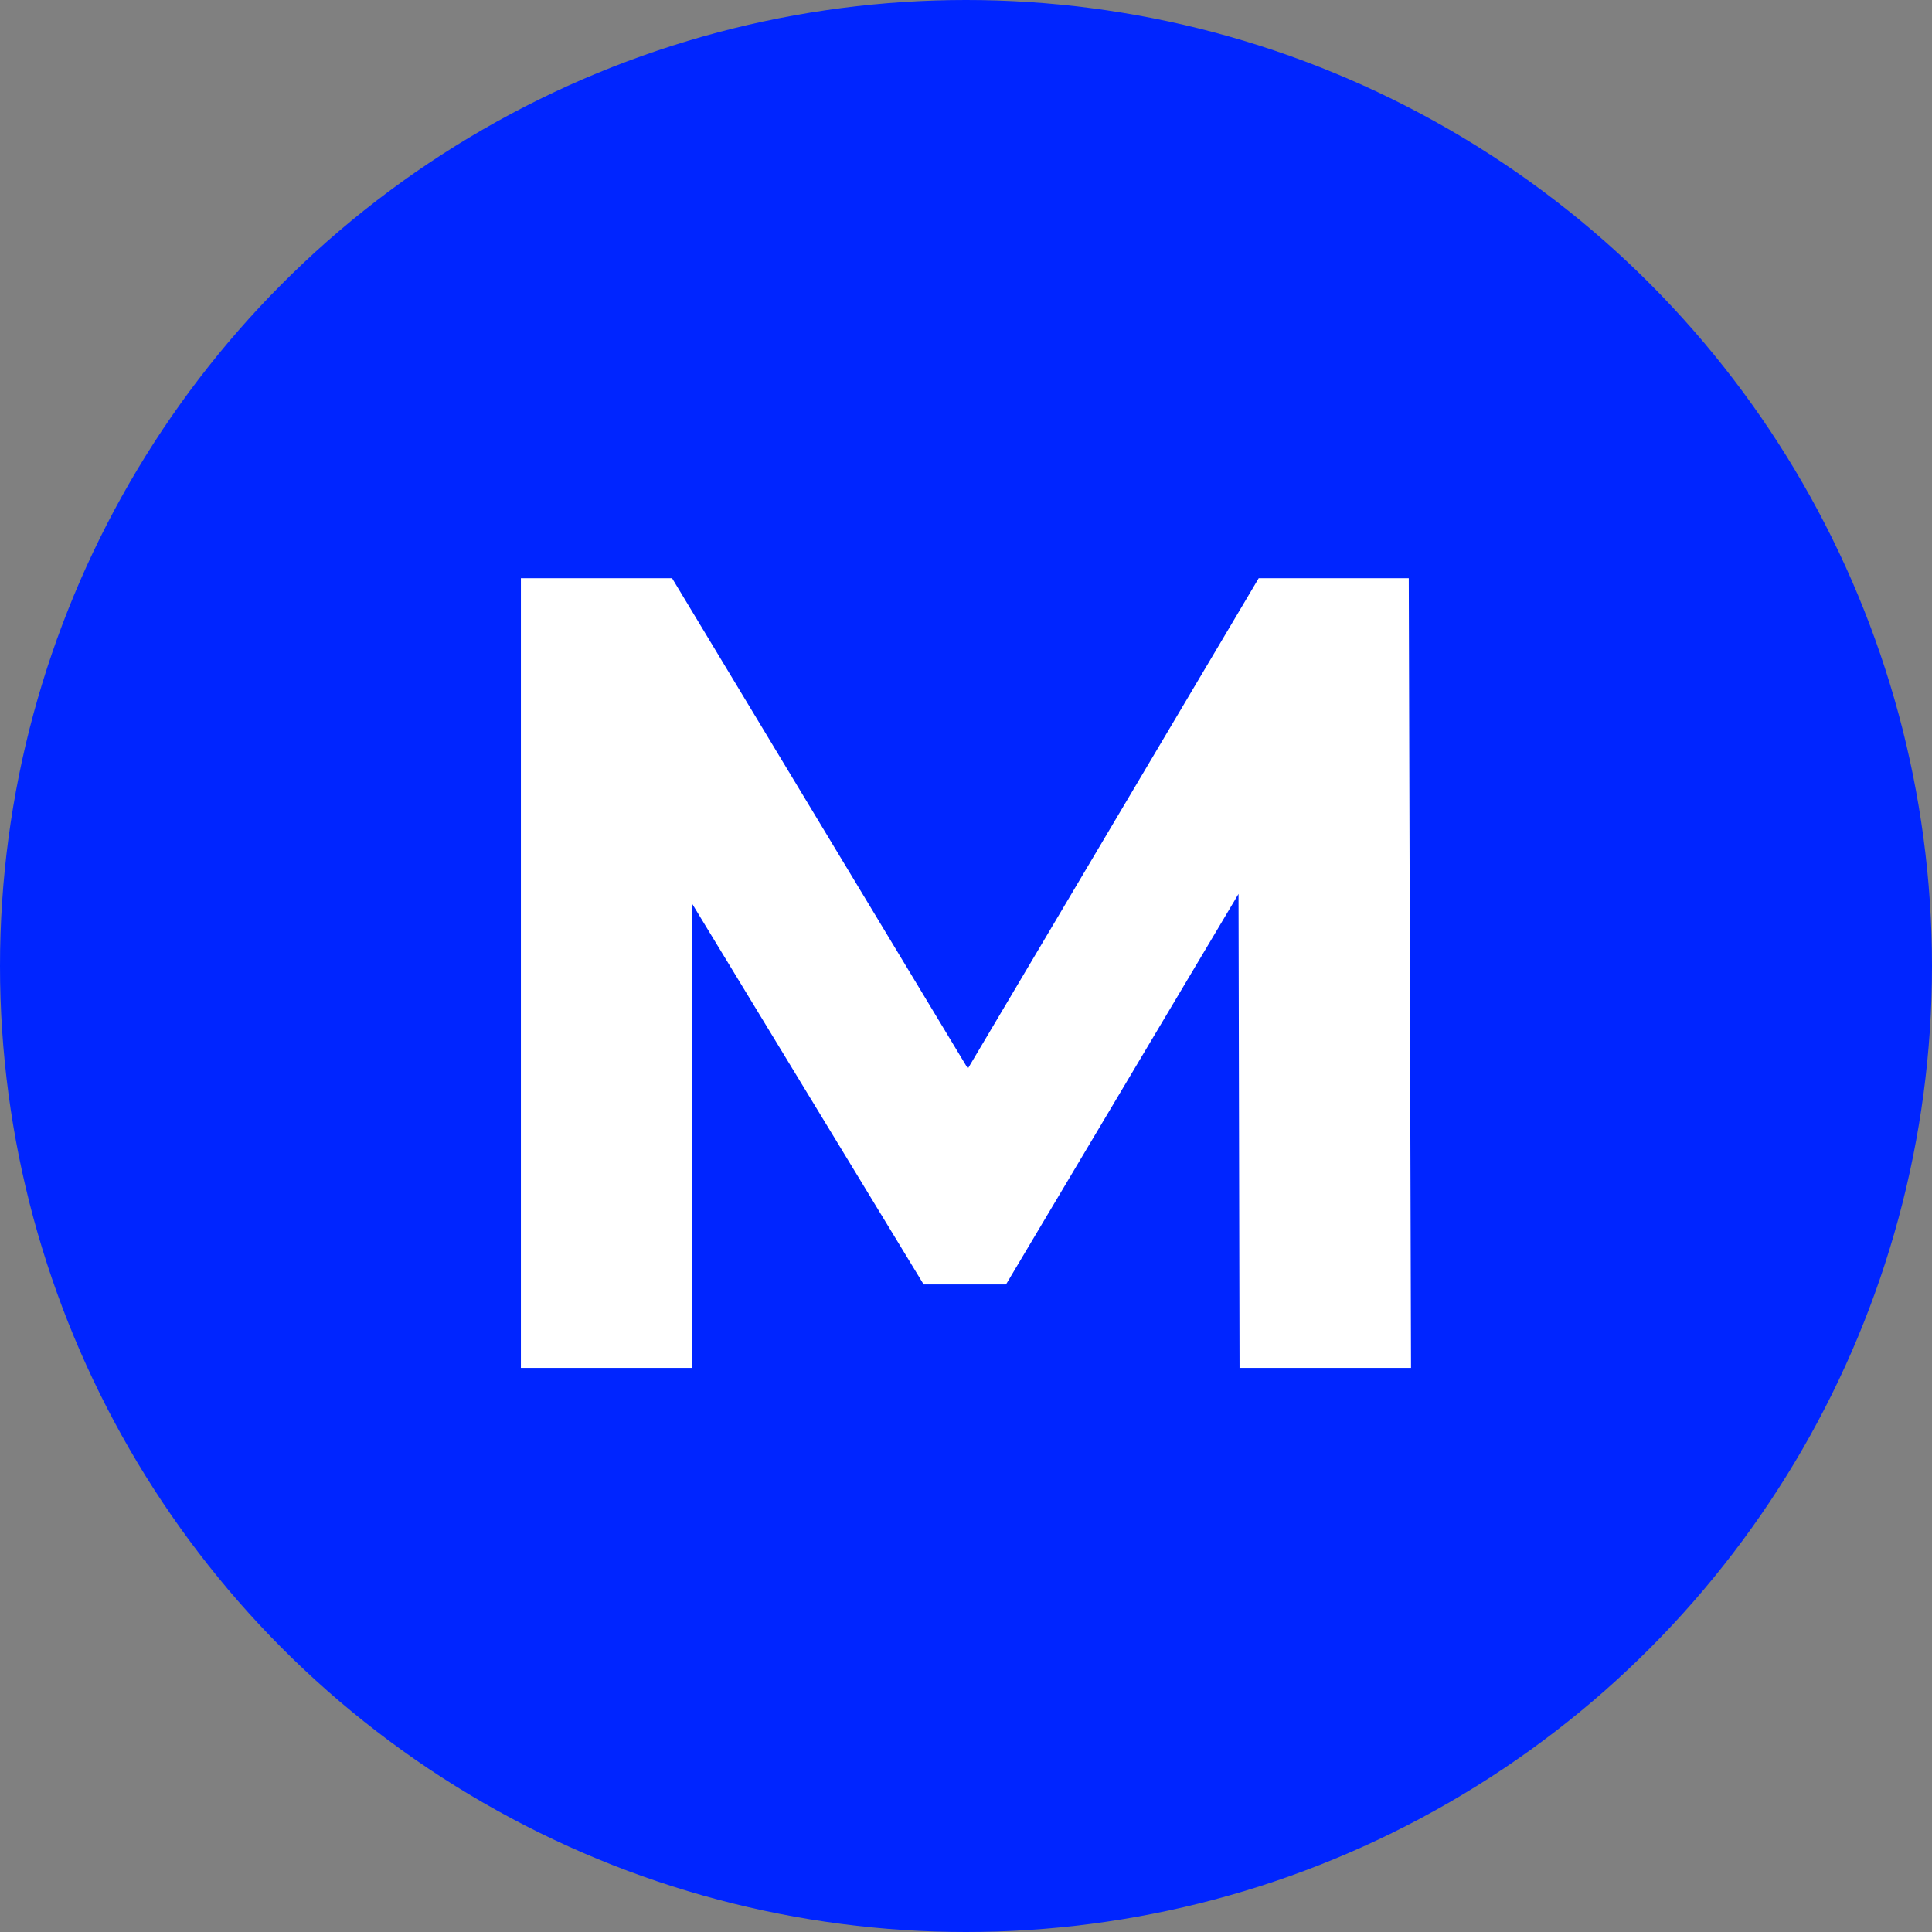
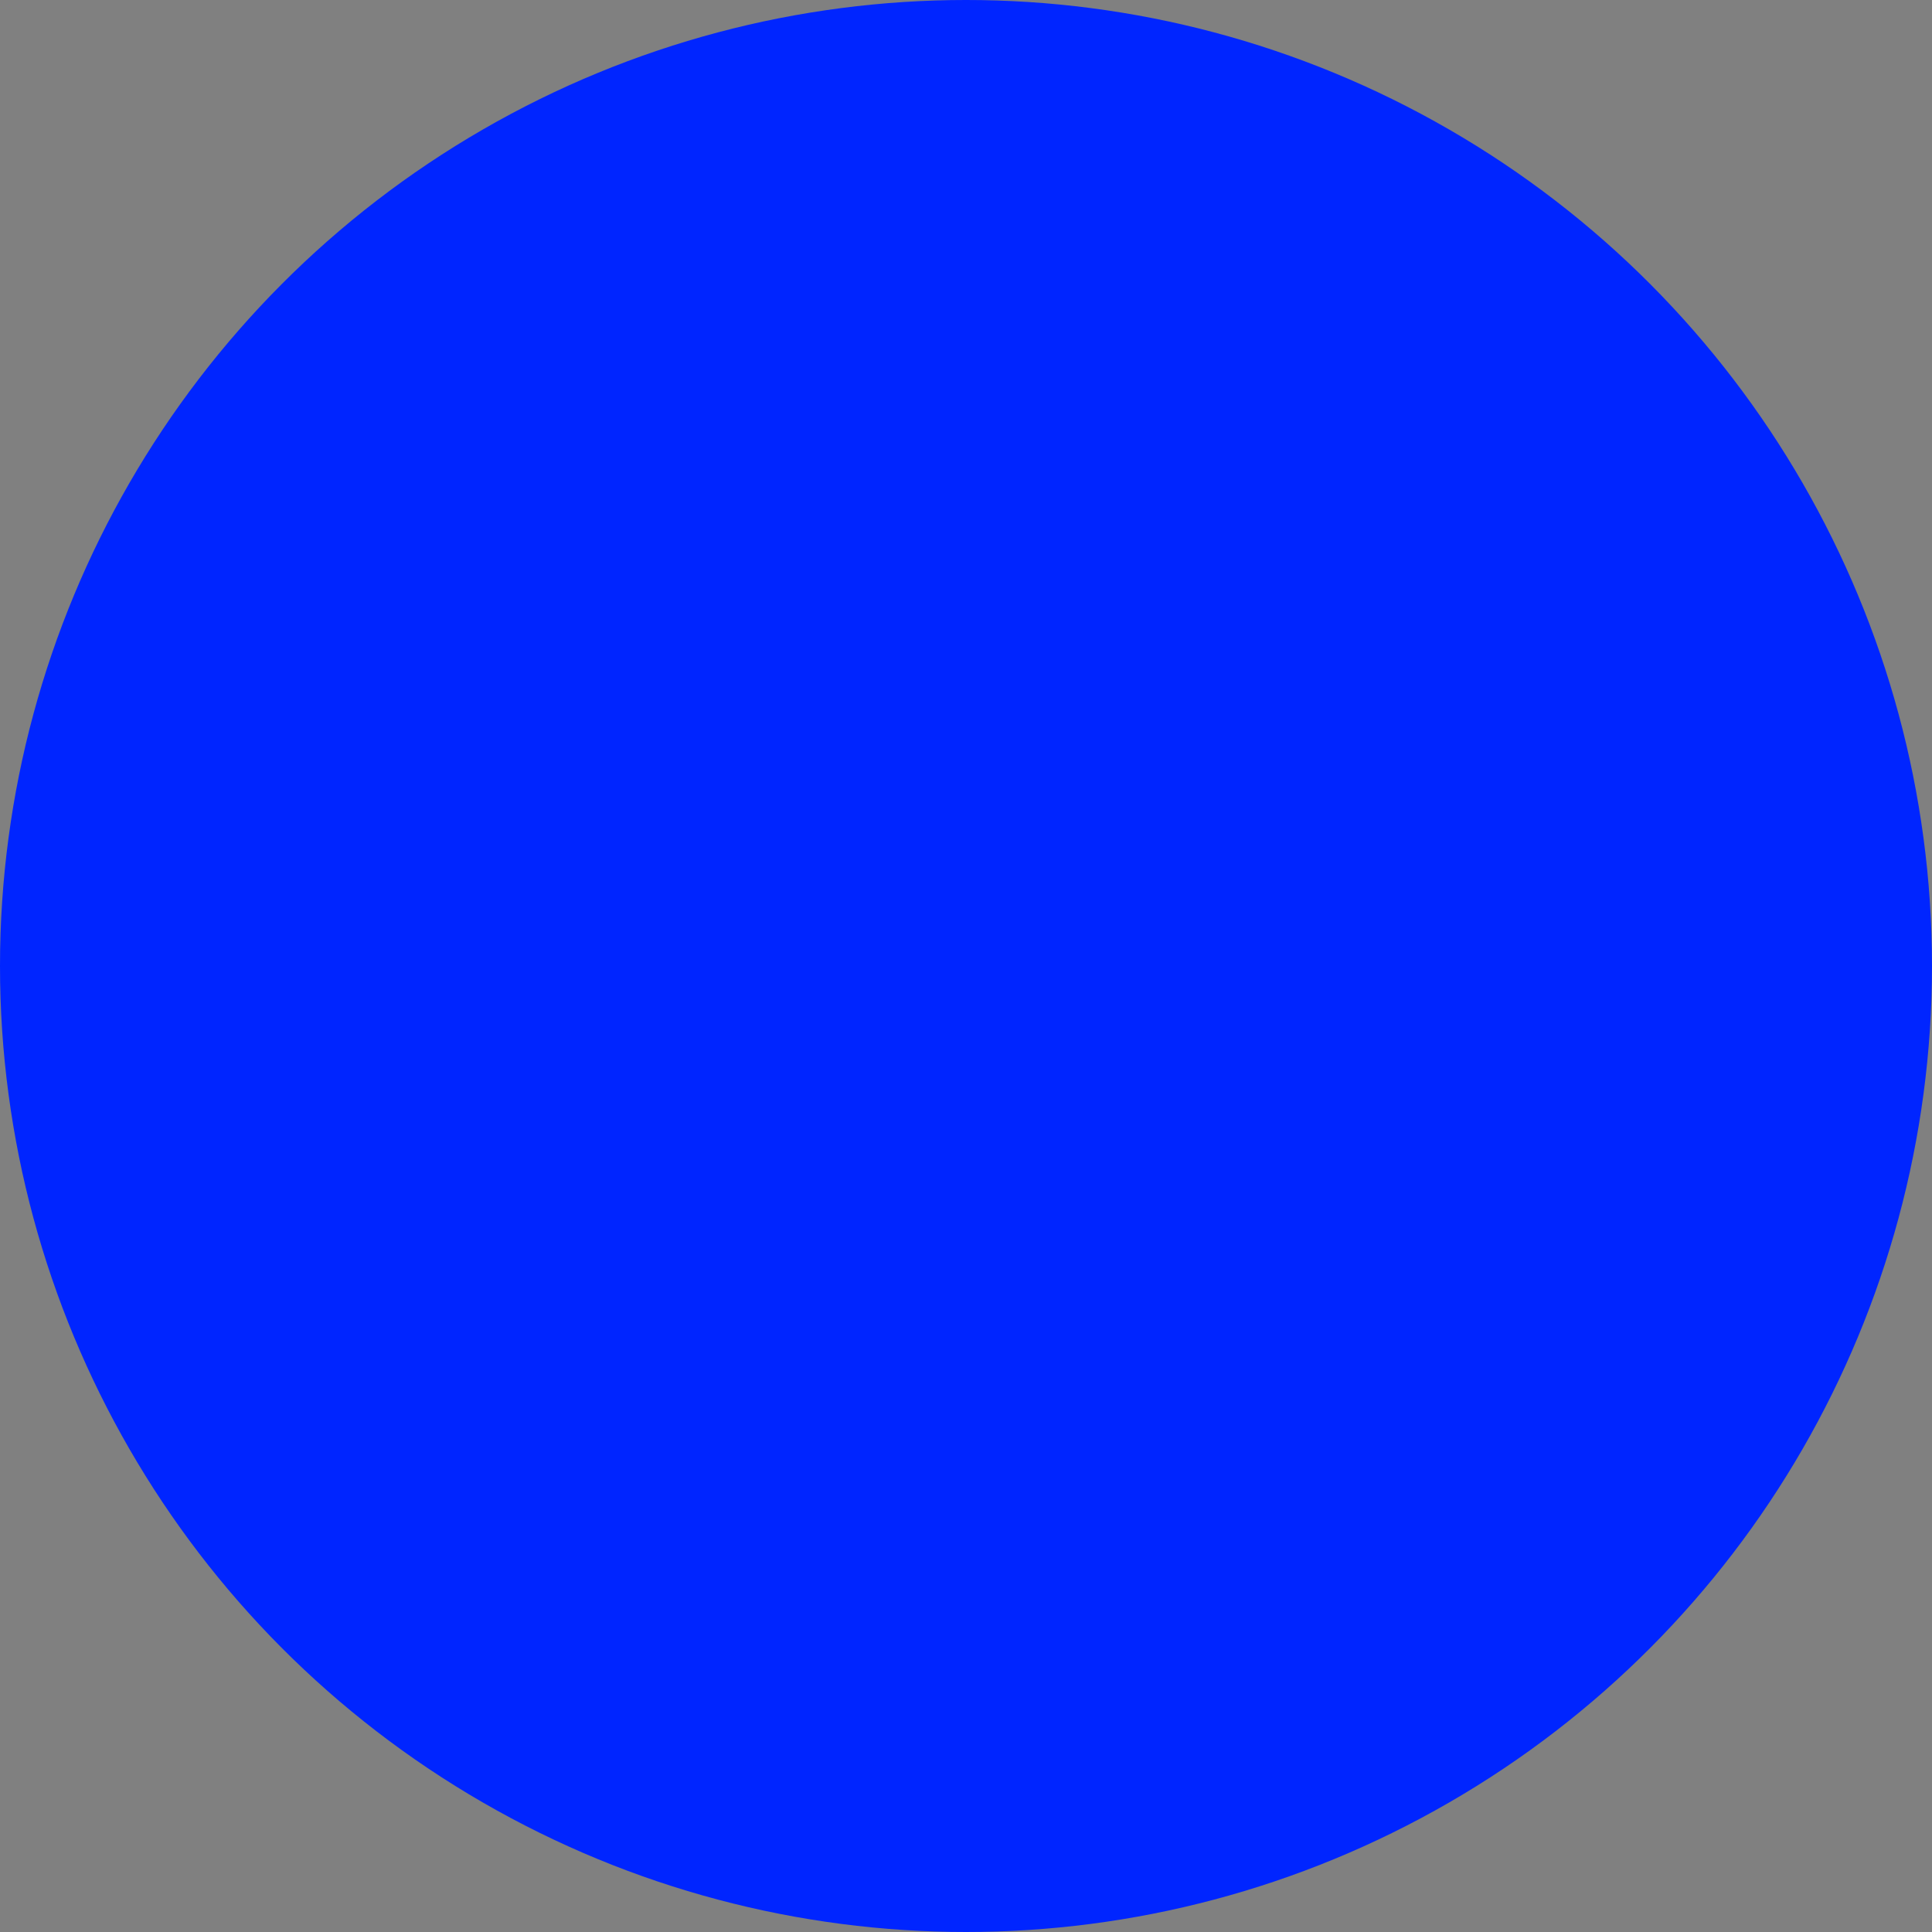
<svg xmlns="http://www.w3.org/2000/svg" width="137" height="137" viewBox="0 0 137 137" fill="none">
  <rect x="0" y="0" width="137" height="137" fill="#808080" stroke="none" />
  <circle cx="68.5" cy="68.5" r="68.5" fill="#0025FF" />
-   <path d="M36.937 97V41H47.657L71.497 80.52H65.817L89.257 41H99.897L100.057 97H87.897L87.817 59.64H90.057L71.337 91.08H65.497L46.377 59.64H49.097V97H36.937Z" fill="white" />
</svg>